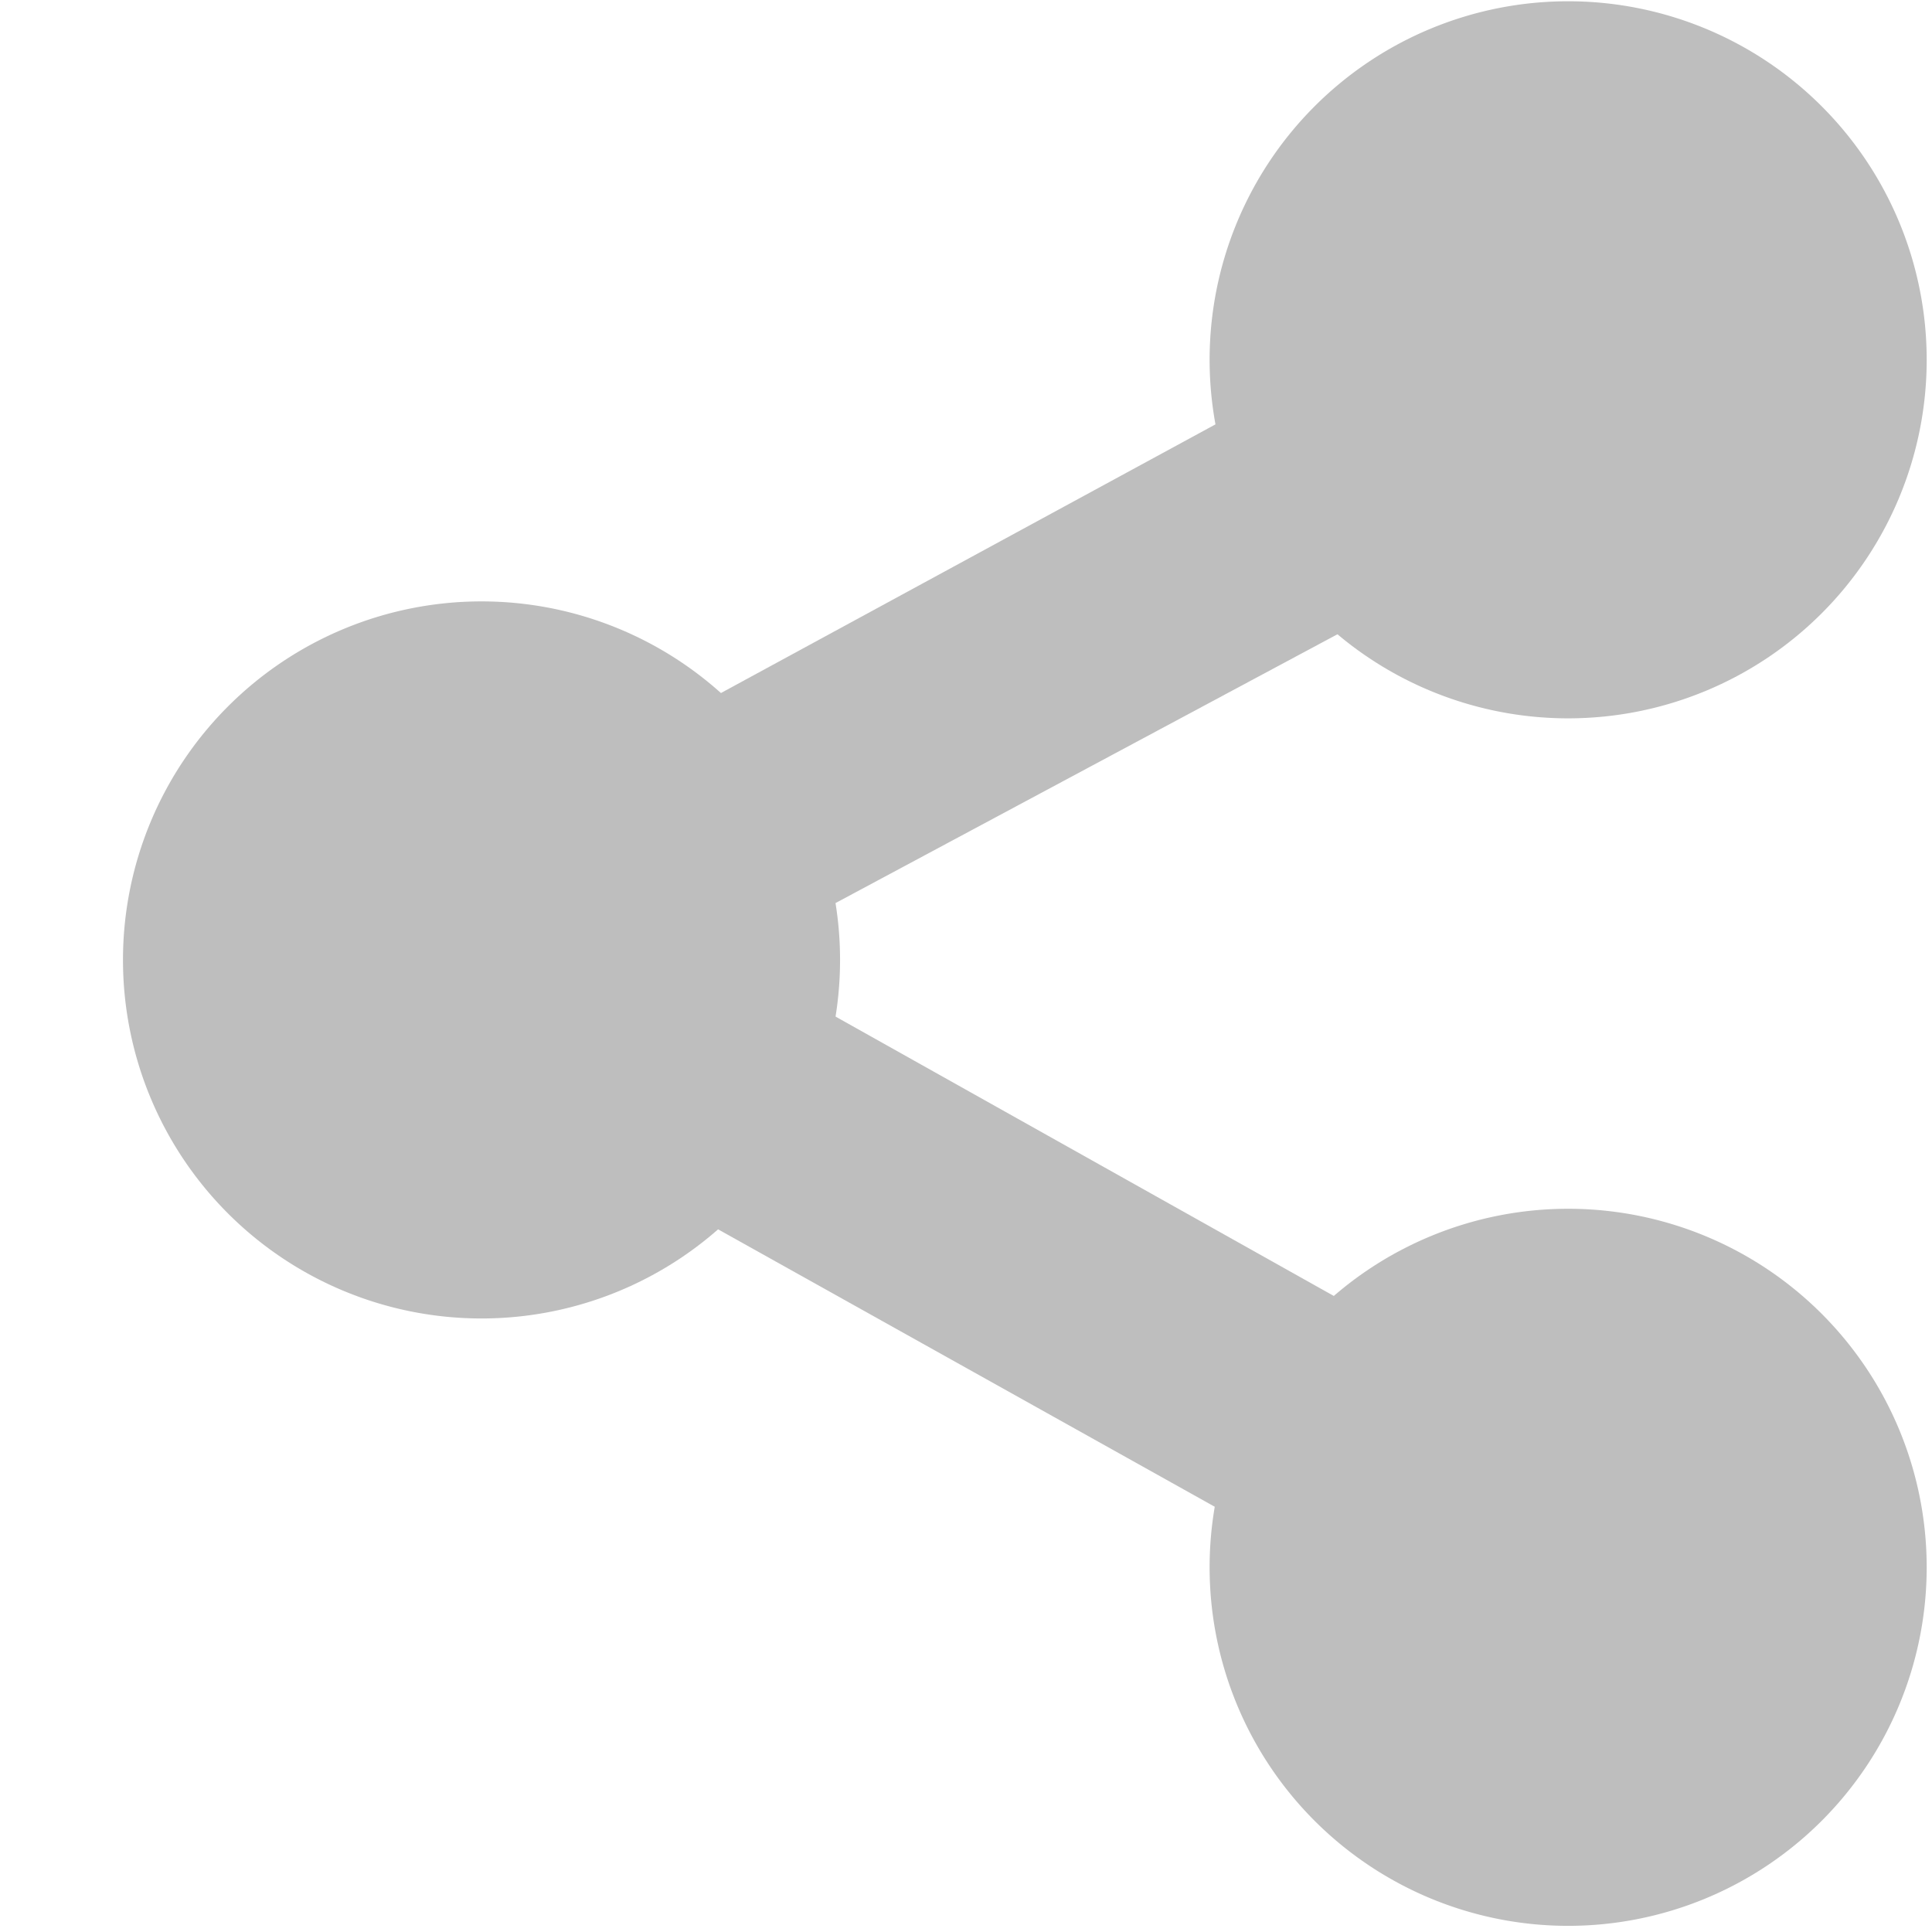
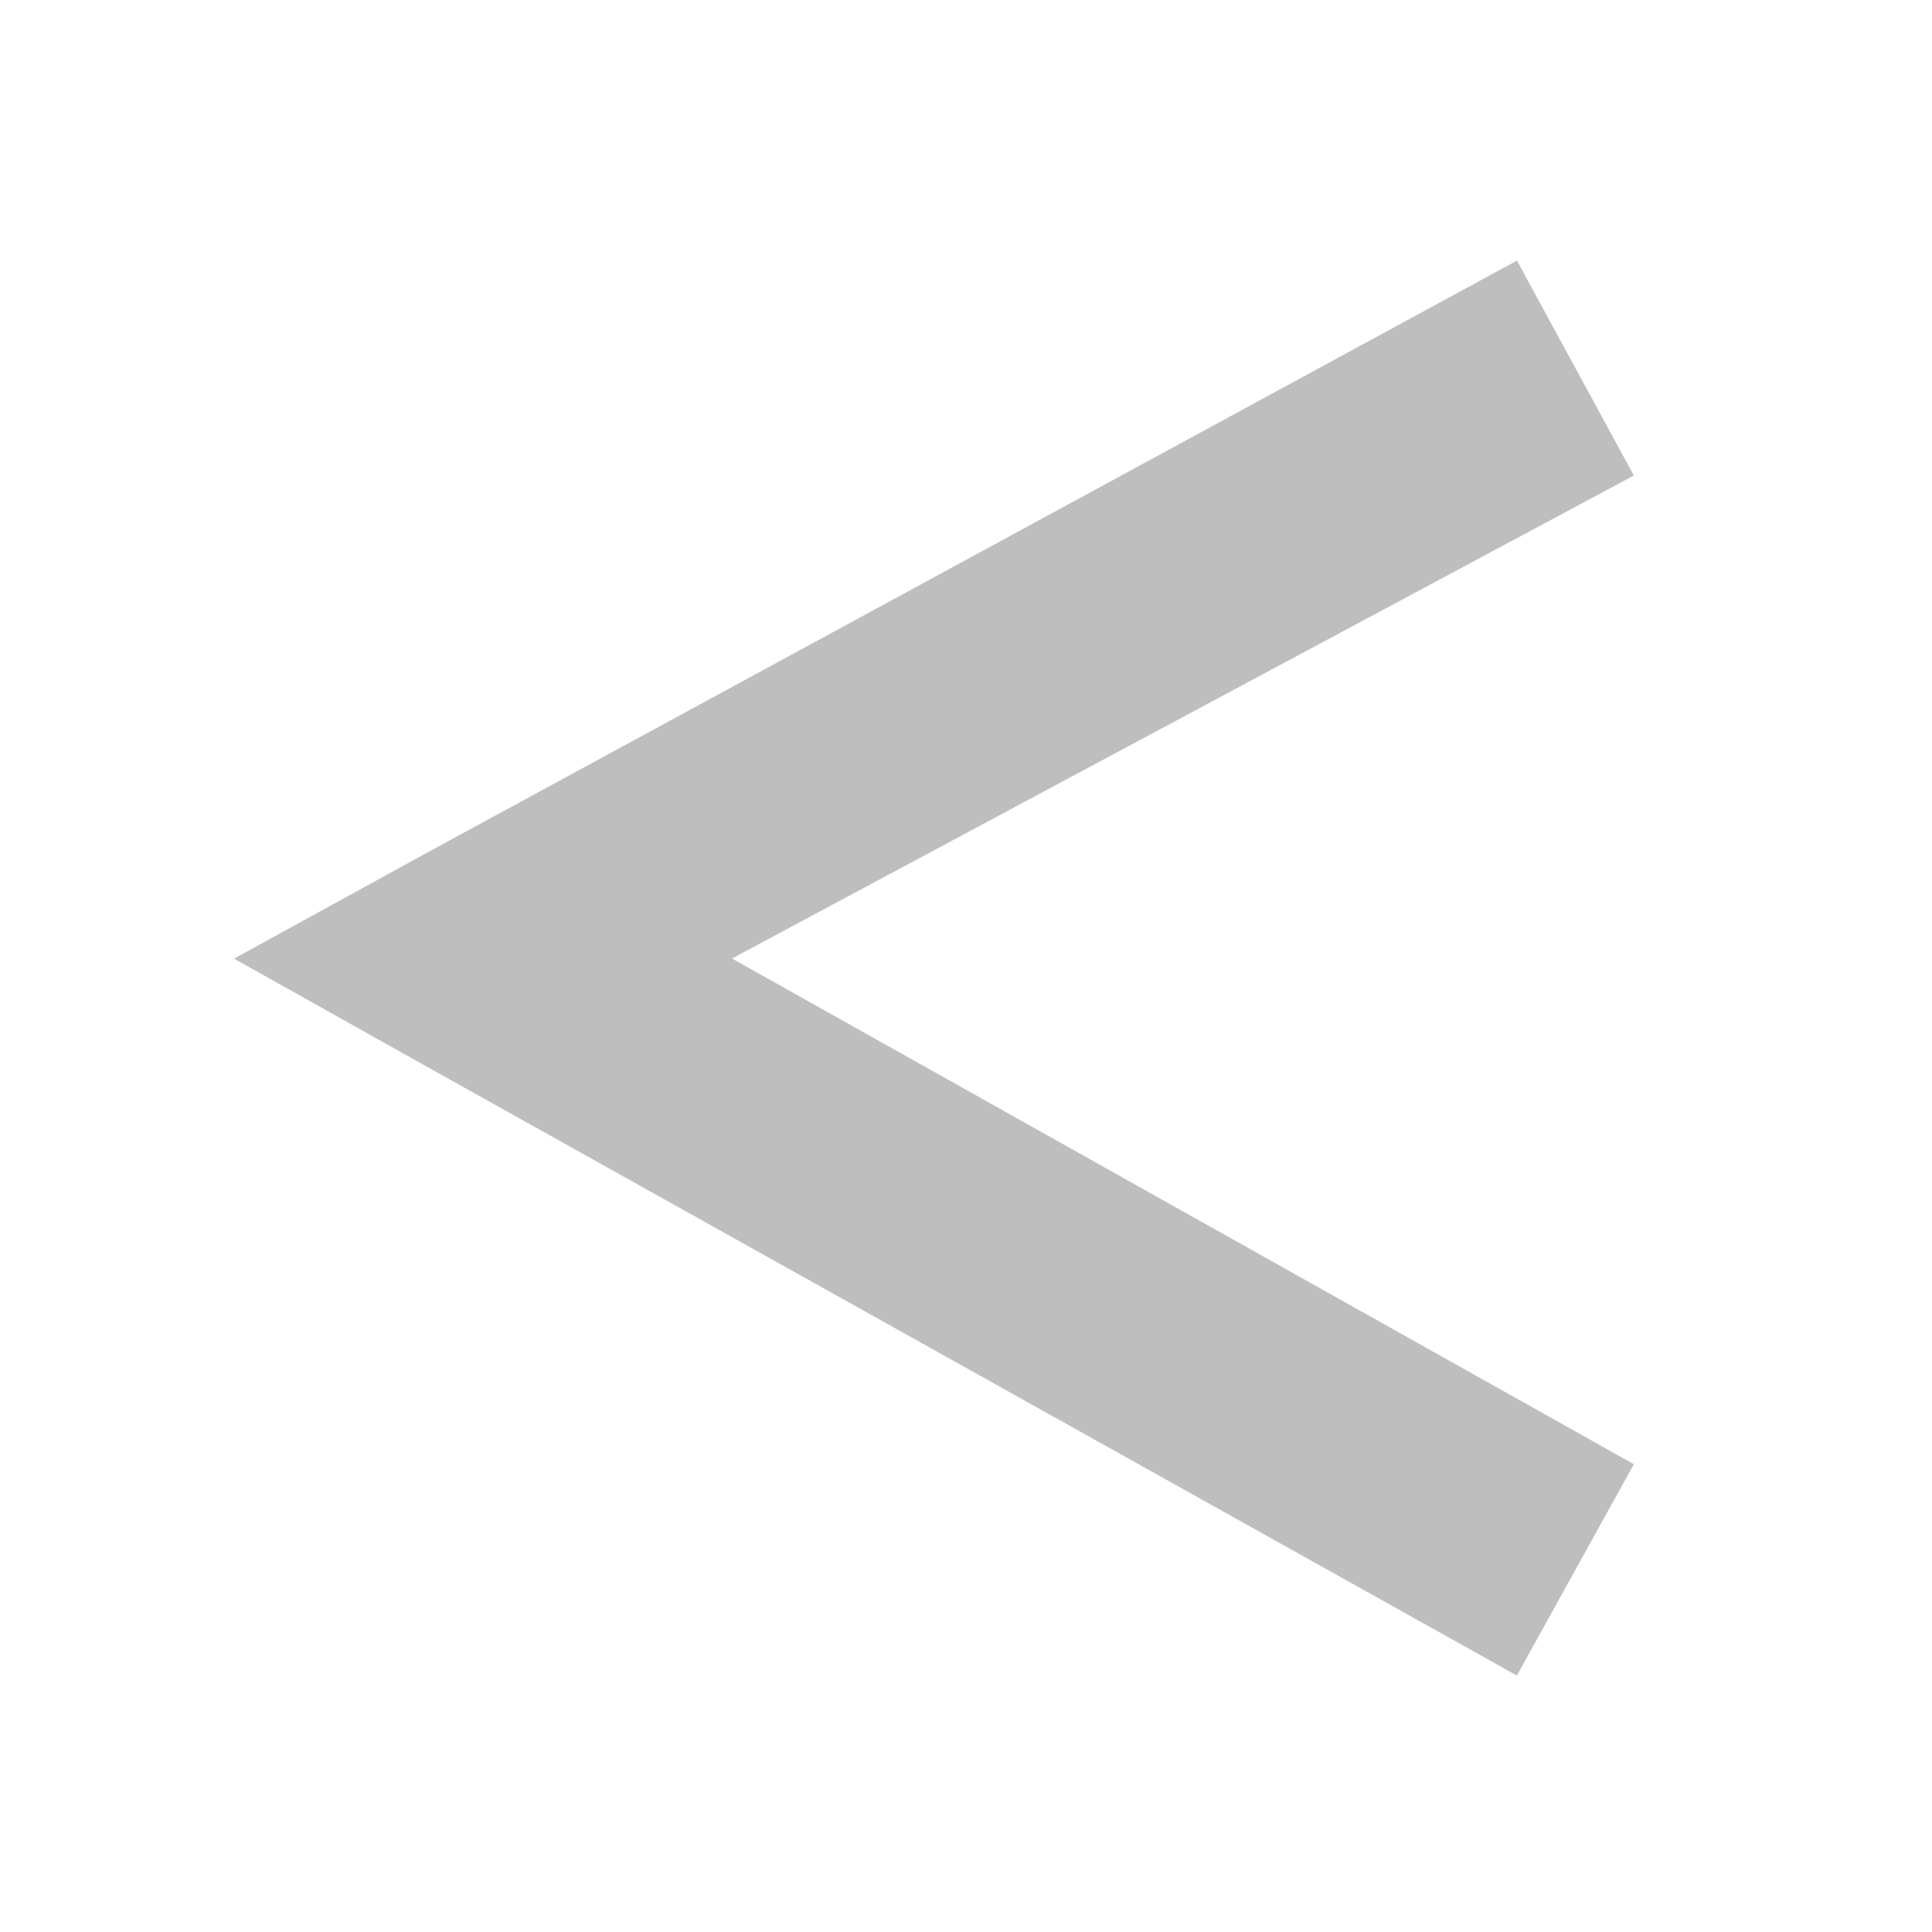
<svg xmlns="http://www.w3.org/2000/svg" xmlns:ns1="http://www.inkscape.org/namespaces/inkscape" version="1.1" width="16" height="16" id="svg7384" style="enable-background:new">
  <title id="title8473">Moka Symbolic Icon Theme</title>
  <defs id="defs7386">
    <linearGradient id="linearGradient5606">
      <stop id="stop5608" style="stop-color:#000000;stop-opacity:1" offset="0" />
    </linearGradient>
    <filter color-interpolation-filters="sRGB" id="filter7554">
      <feBlend in2="BackgroundImage" mode="darken" id="feBlend7556" />
    </filter>
  </defs>
  <g transform="translate(-740.999,194.939)" id="layer9" style="display:inline" />
  <g transform="translate(-740.999,194.939)" id="layer10" style="display:inline;filter:url(#filter7554)" />
  <g transform="translate(-499.999,-422.061)" id="layer1" style="display:inline" />
  <g transform="translate(-740.999,194.939)" id="layer14" style="display:inline" />
  <g transform="translate(-740.999,194.939)" id="layer15" style="display:inline">
    <g transform="translate(394.808,-1158.118)" id="g24872-6-2" />
-     <path d="m 291,178.031 a 1.969,1.969 0 1 1 -3.938,0 1.969,1.969 0 1 1 3.938,0 z" transform="matrix(1.508,0,0,1.508,309.128,-455.46)" id="path24876-5-1-7" style="color:#000000;fill:#bebebe;fill-opacity:1;fill-rule:nonzero;stroke:none;stroke-width:1;marker:none;visibility:visible;display:inline;overflow:visible;enable-background:new" />
-     <path d="m 291,178.031 a 1.969,1.969 0 1 1 -3.938,0 1.969,1.969 0 1 1 3.938,0 z" transform="matrix(1.508,0,0,1.508,318.127,-450.43)" id="path18806" style="color:#000000;fill:#bebebe;fill-opacity:1;fill-rule:nonzero;stroke:none;stroke-width:1;marker:none;visibility:visible;display:inline;overflow:visible;enable-background:new" />
-     <path d="m 291,178.031 a 1.969,1.969 0 1 1 -3.938,0 1.969,1.969 0 1 1 3.938,0 z" transform="matrix(1.508,0,0,1.508,318.127,-460.43)" id="path18808" style="color:#000000;fill:#bebebe;fill-opacity:1;fill-rule:nonzero;stroke:none;stroke-width:1;marker:none;visibility:visible;display:inline;overflow:visible;enable-background:new" />
    <path d="m 753.562,-192.781 -9.031,4.906 -1.594,0.875 1.562,0.875 9.062,5.062 0.969,-1.75 -7.469,-4.188 7.469,-4 -0.969,-1.781 z" ns1:connector-curvature="0" id="path18810" style="font-size:medium;font-style:normal;font-variant:normal;font-weight:normal;font-stretch:normal;text-indent:0;text-align:start;text-decoration:none;line-height:normal;letter-spacing:normal;word-spacing:normal;text-transform:none;direction:ltr;block-progression:tb;writing-mode:lr-tb;text-anchor:start;baseline-shift:baseline;color:#000000;fill:#bebebe;fill-opacity:1;stroke:none;stroke-width:2;marker:none;visibility:visible;display:inline;overflow:visible;enable-background:accumulate;font-family:Sans;-inkscape-font-specification:Sans" />
  </g>
  <g transform="translate(-740.999,194.939)" id="g71291" style="display:inline" />
  <g transform="translate(-499.999,-272.061)" id="layer2" style="display:inline" />
  <g transform="translate(-499.999,-272.061)" id="g6058" style="display:inline" />
  <g transform="translate(-740.999,194.939)" id="layer12" style="display:inline" />
</svg>